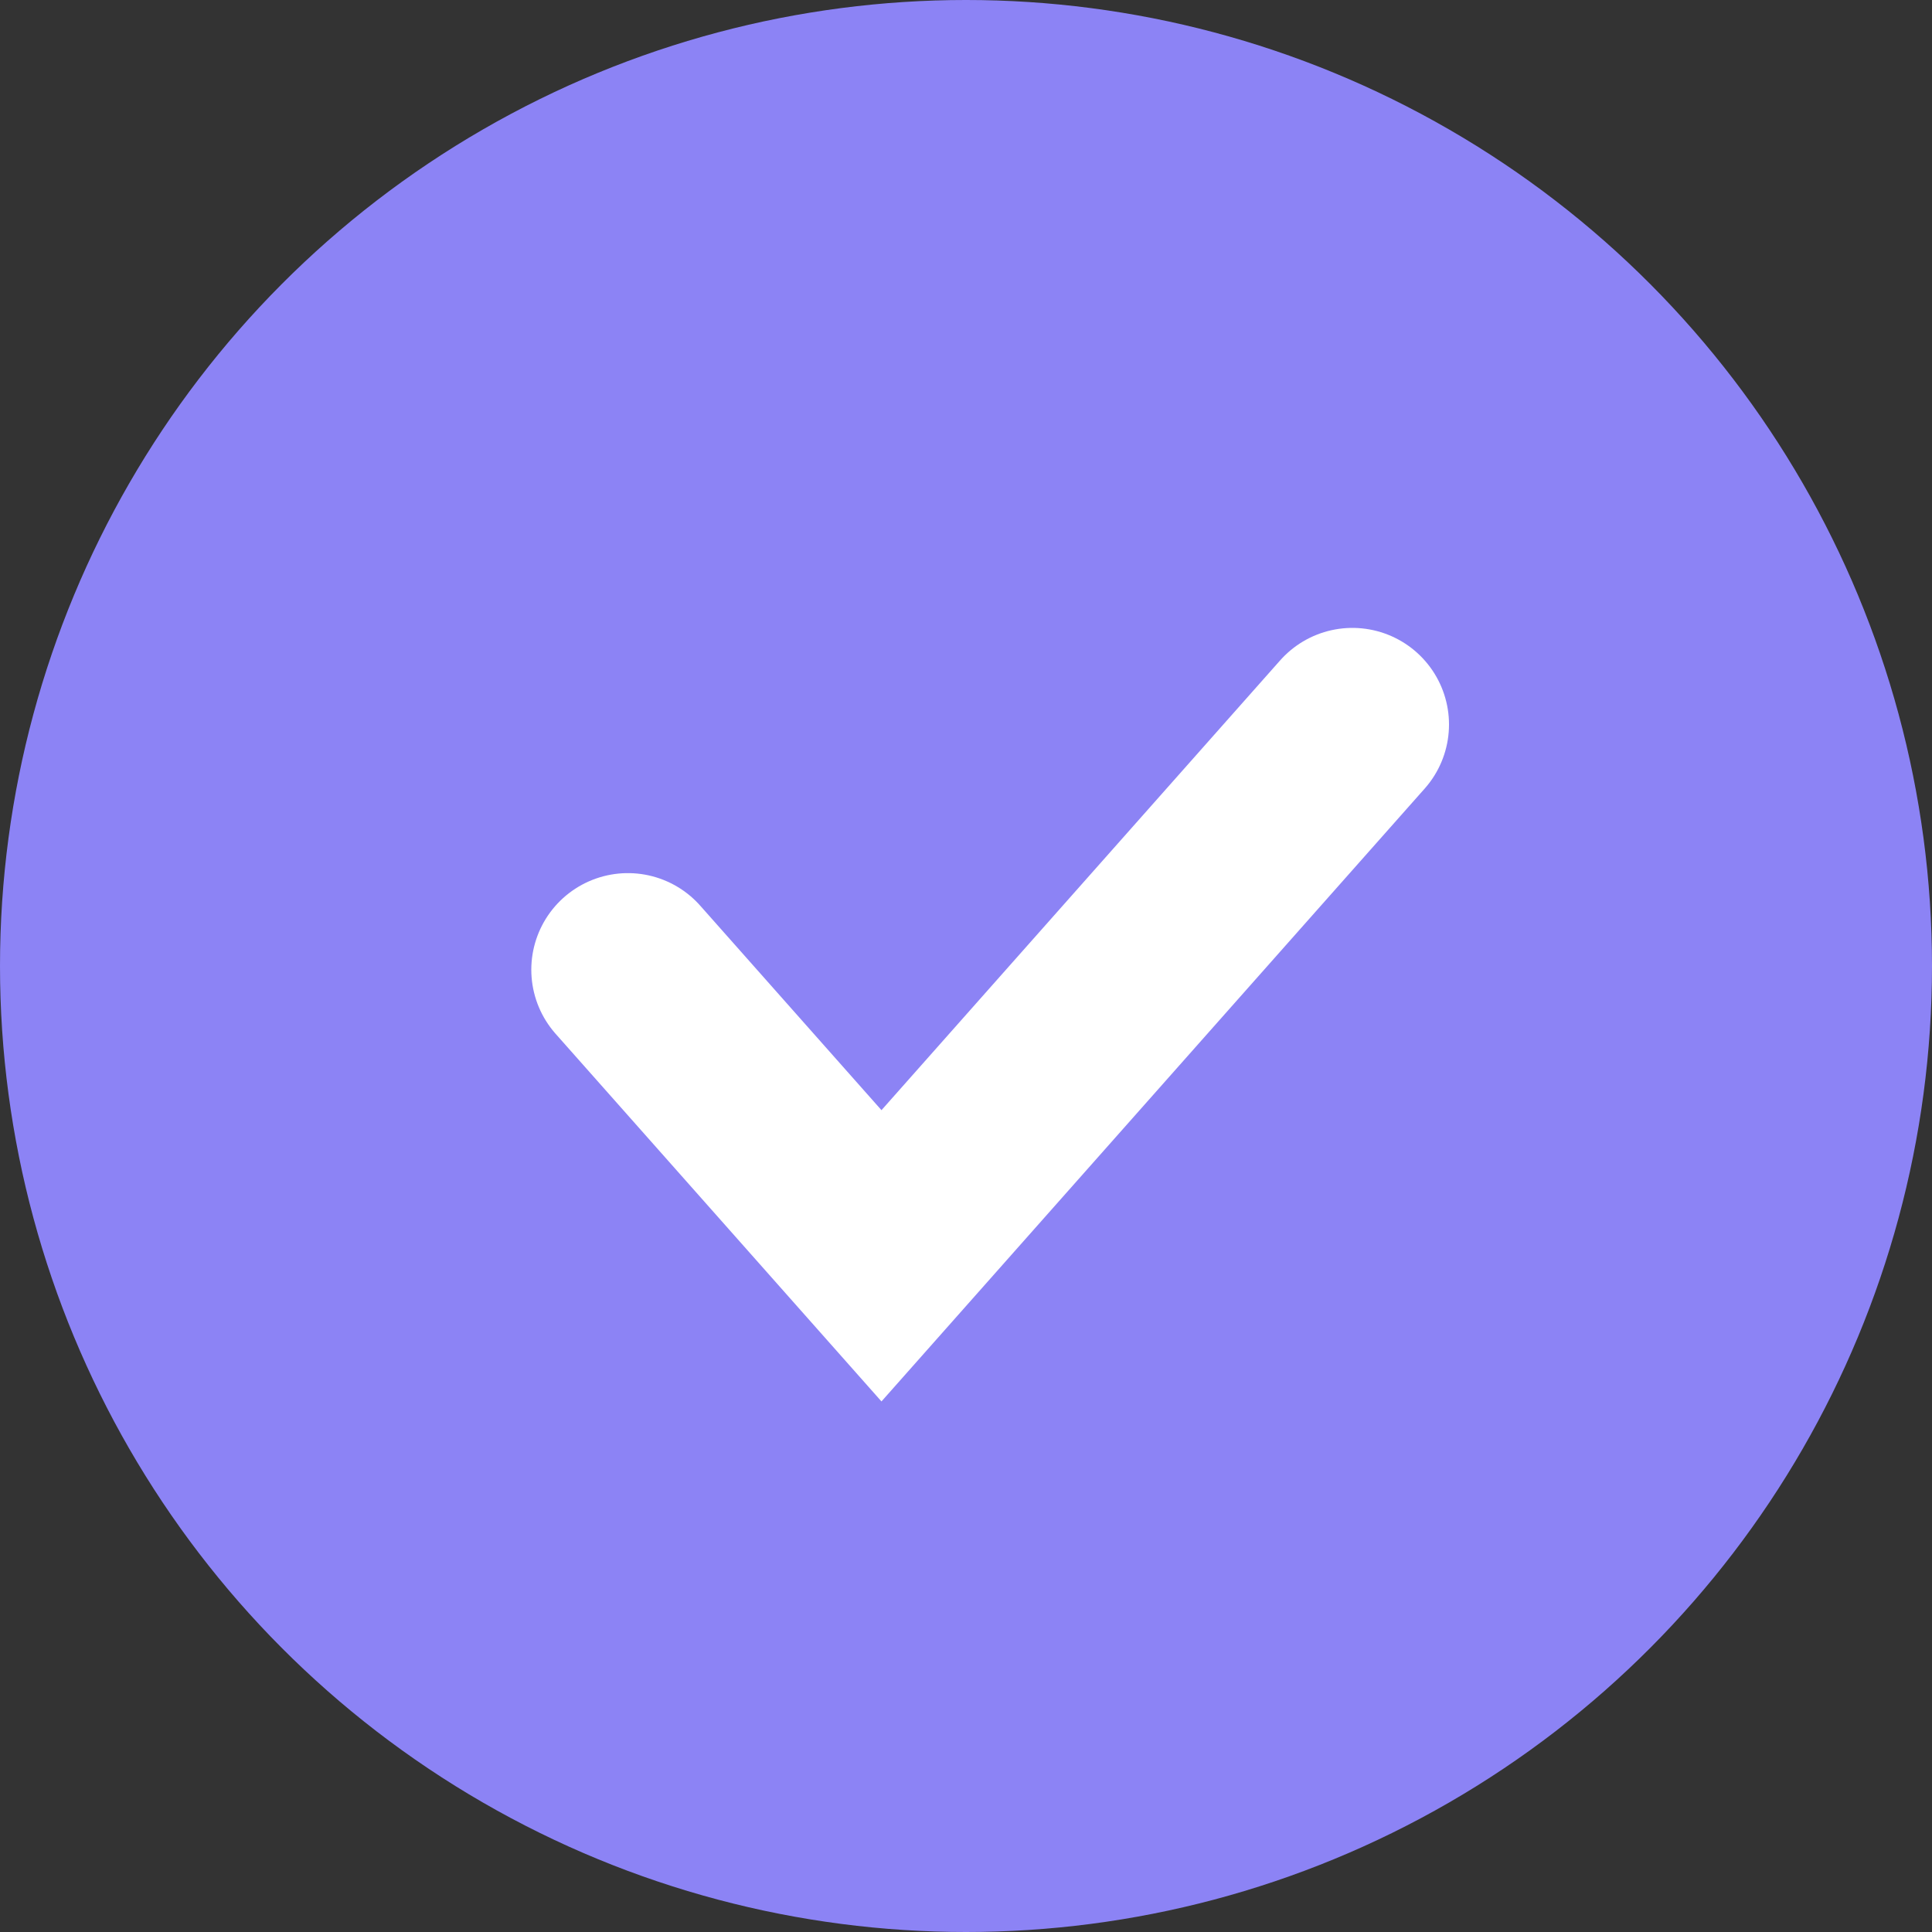
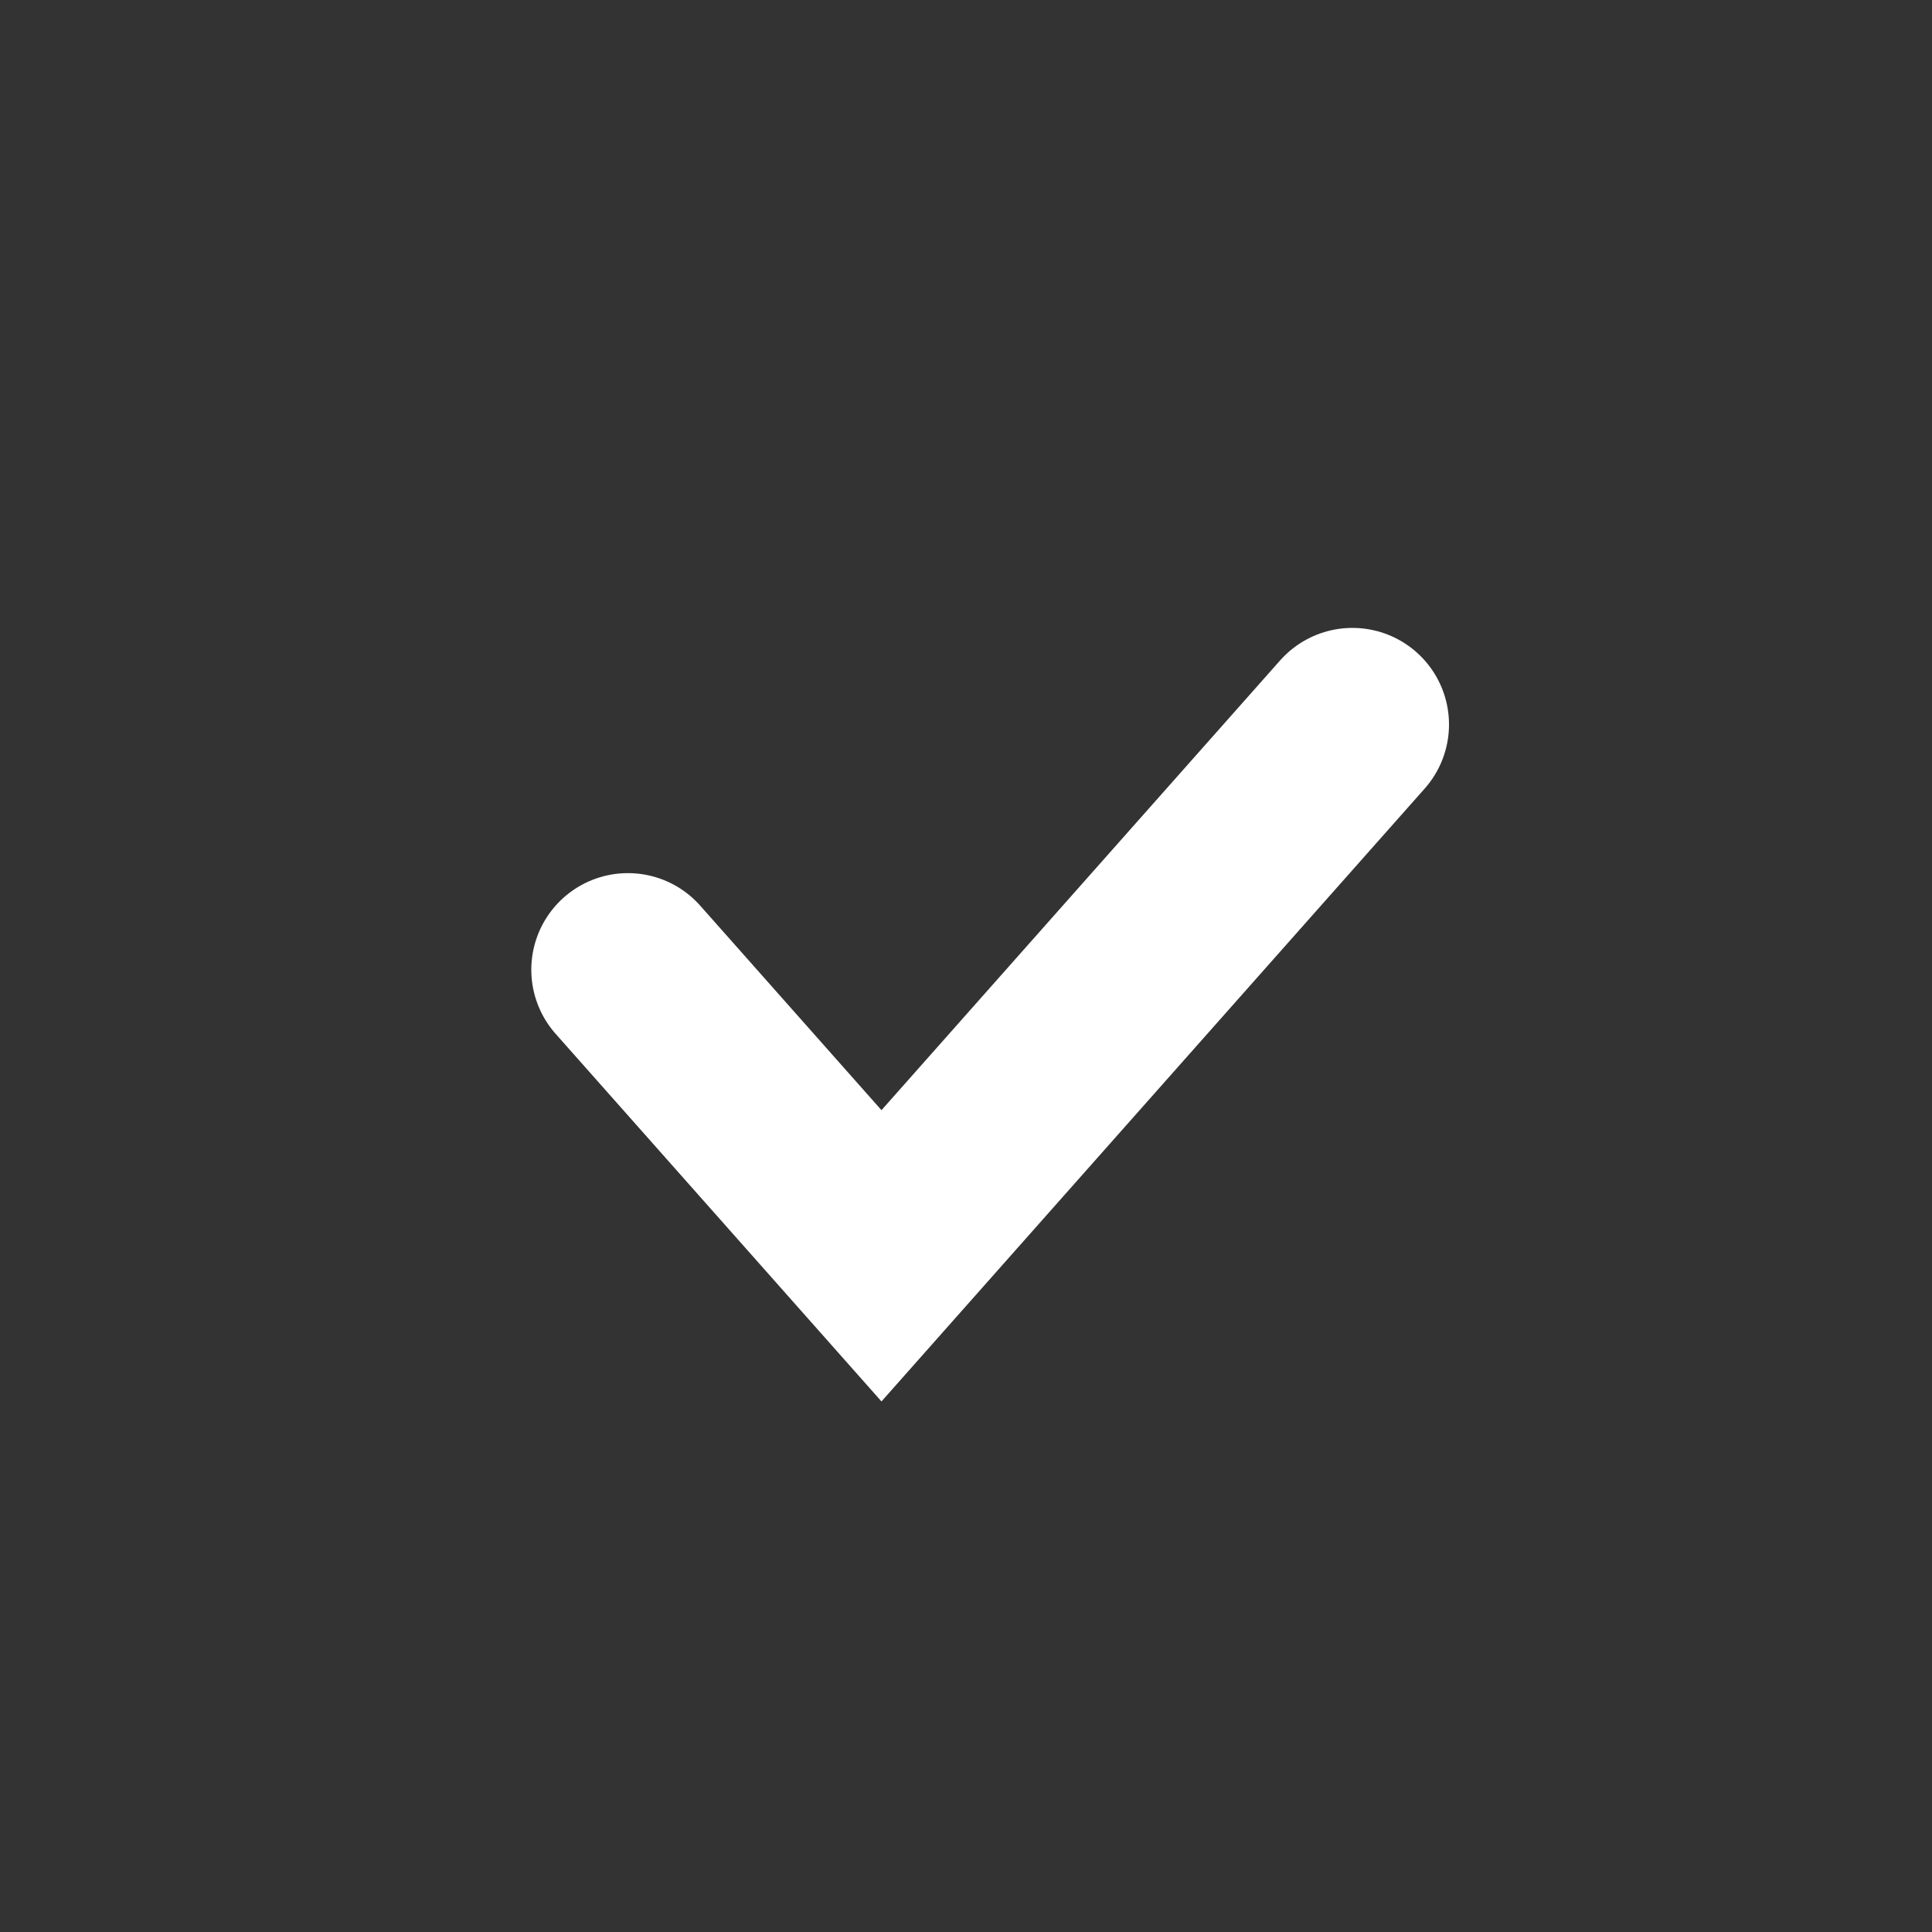
<svg xmlns="http://www.w3.org/2000/svg" width="40" height="40" viewBox="0 0 40 40" fill="none">
  <rect x="0" y="0" width="40" height="40" fill="#333333" stroke="none" />
-   <circle cx="20" cy="20" r="20" fill="#8C83F5" />
  <path d="M13 20.077L18.25 26L28 15" stroke="white" stroke-width="4" stroke-linecap="round" />
</svg>